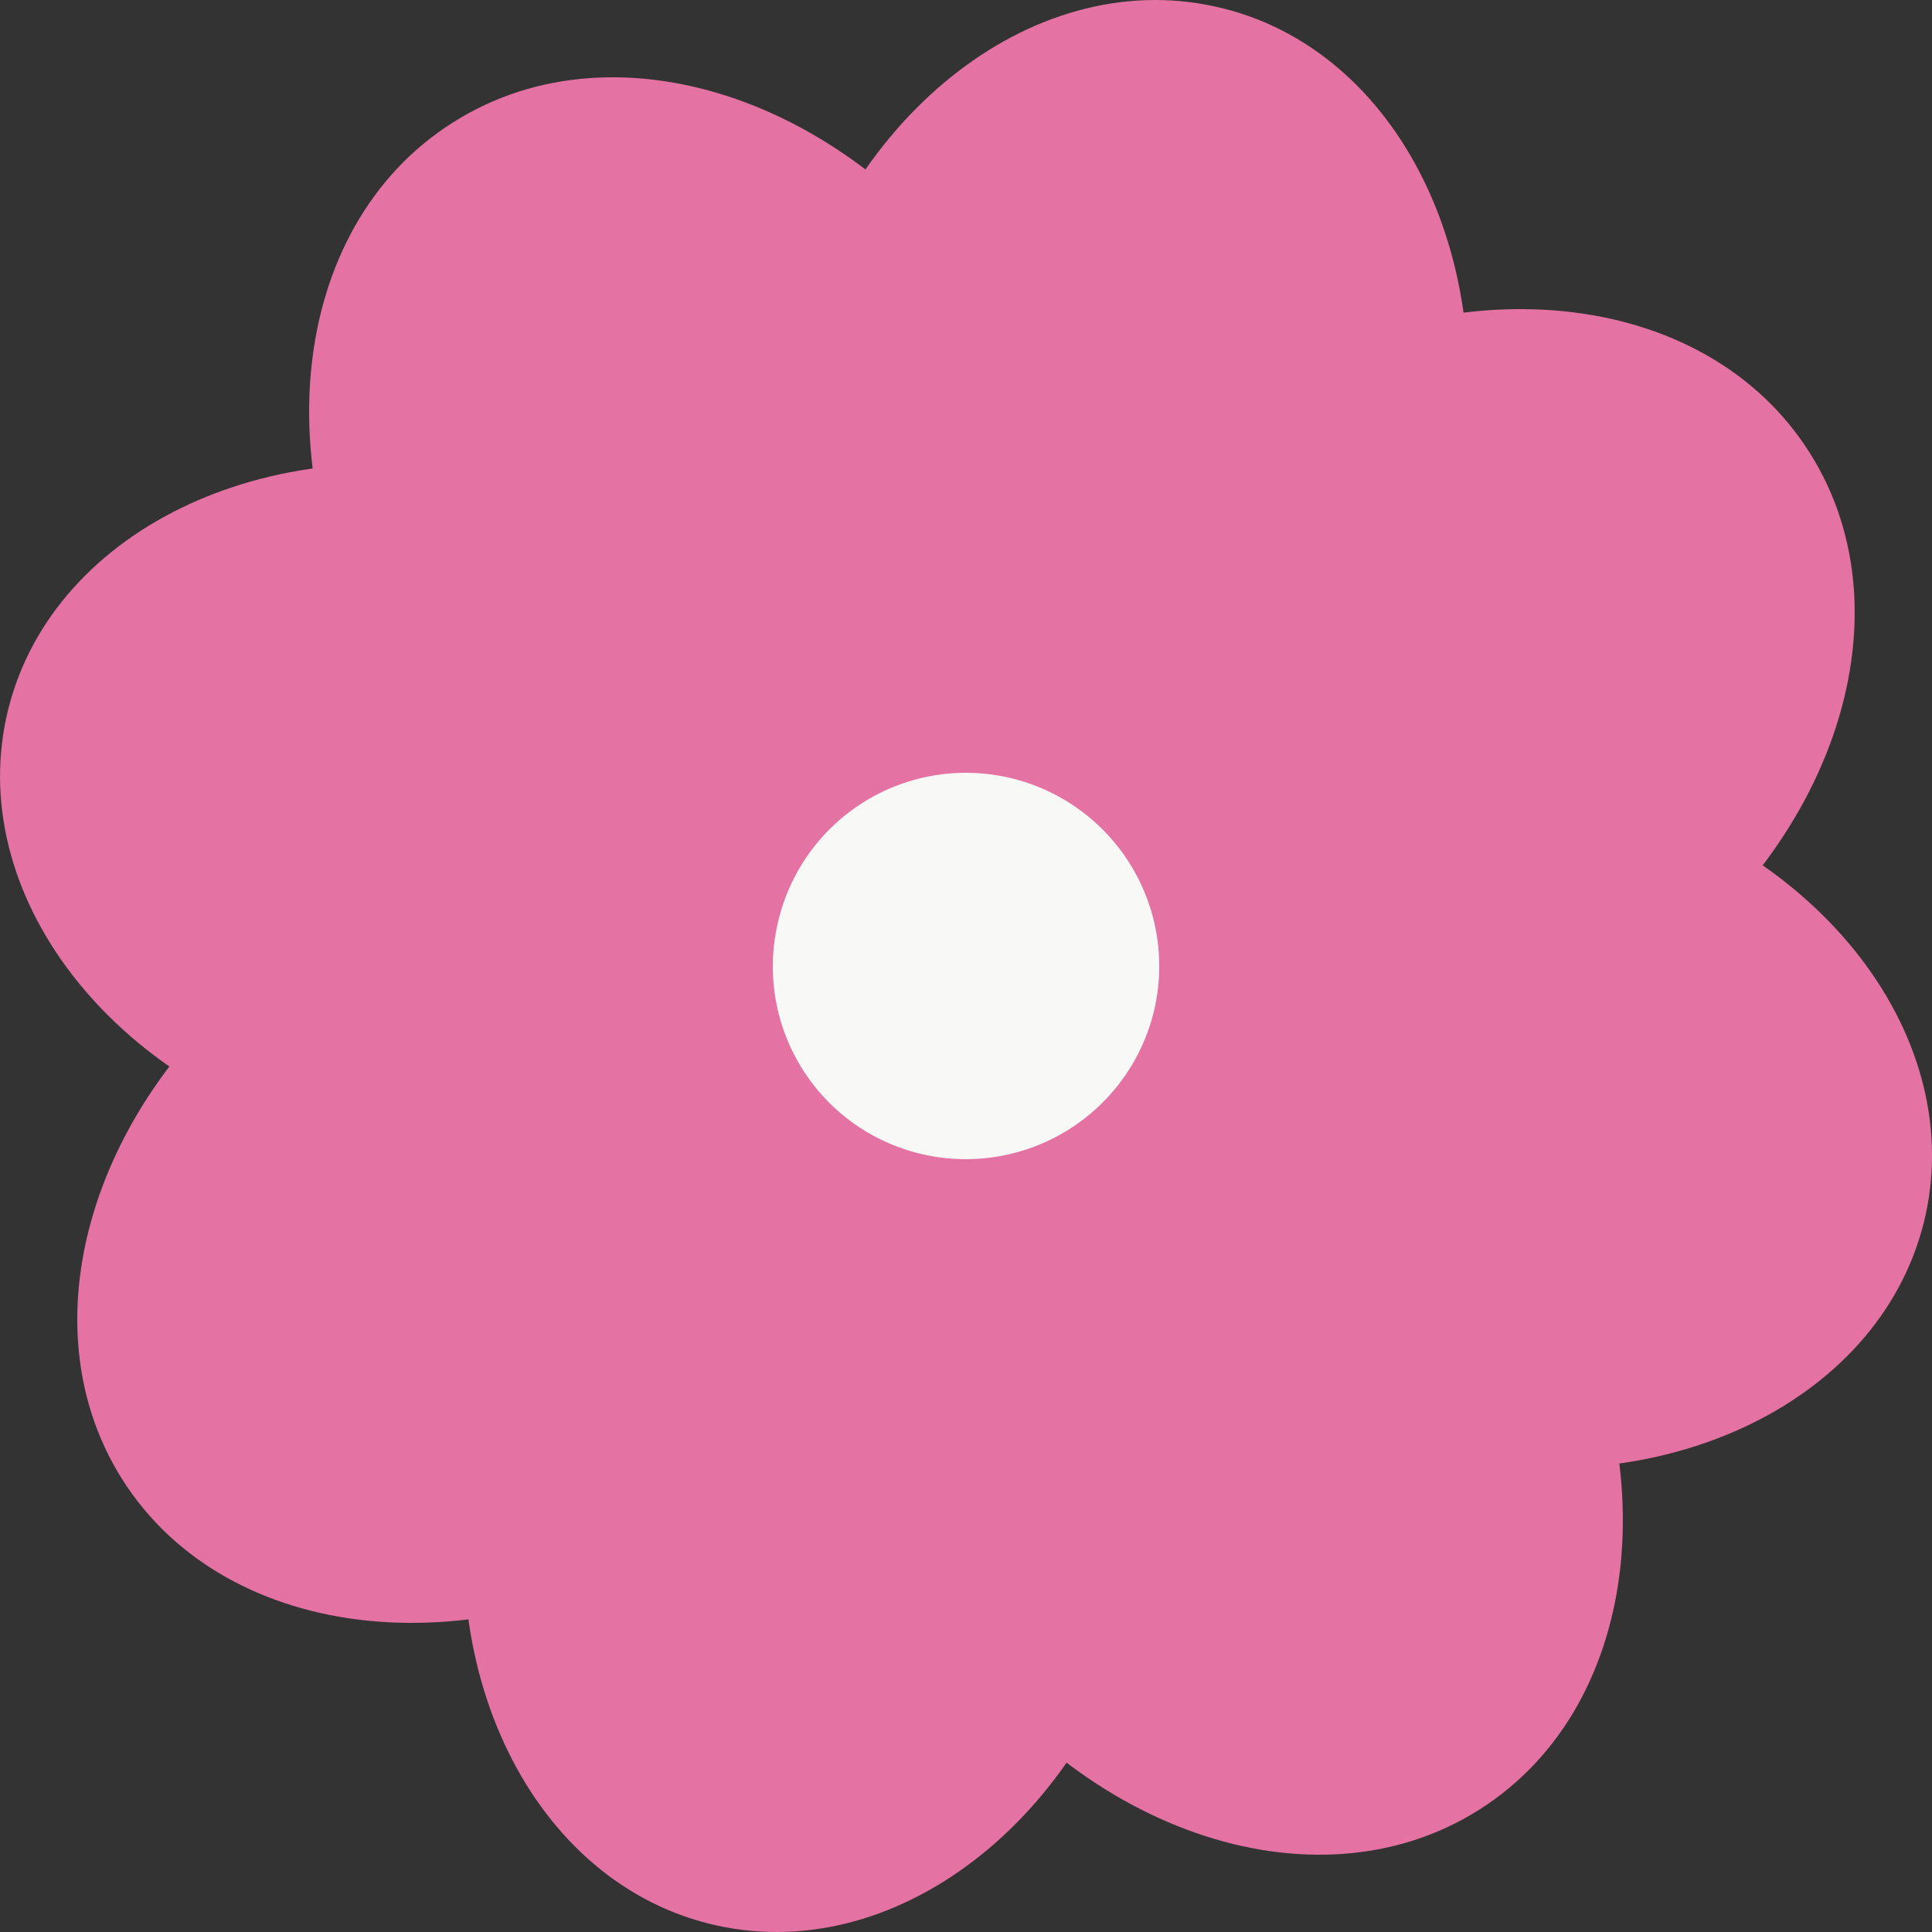
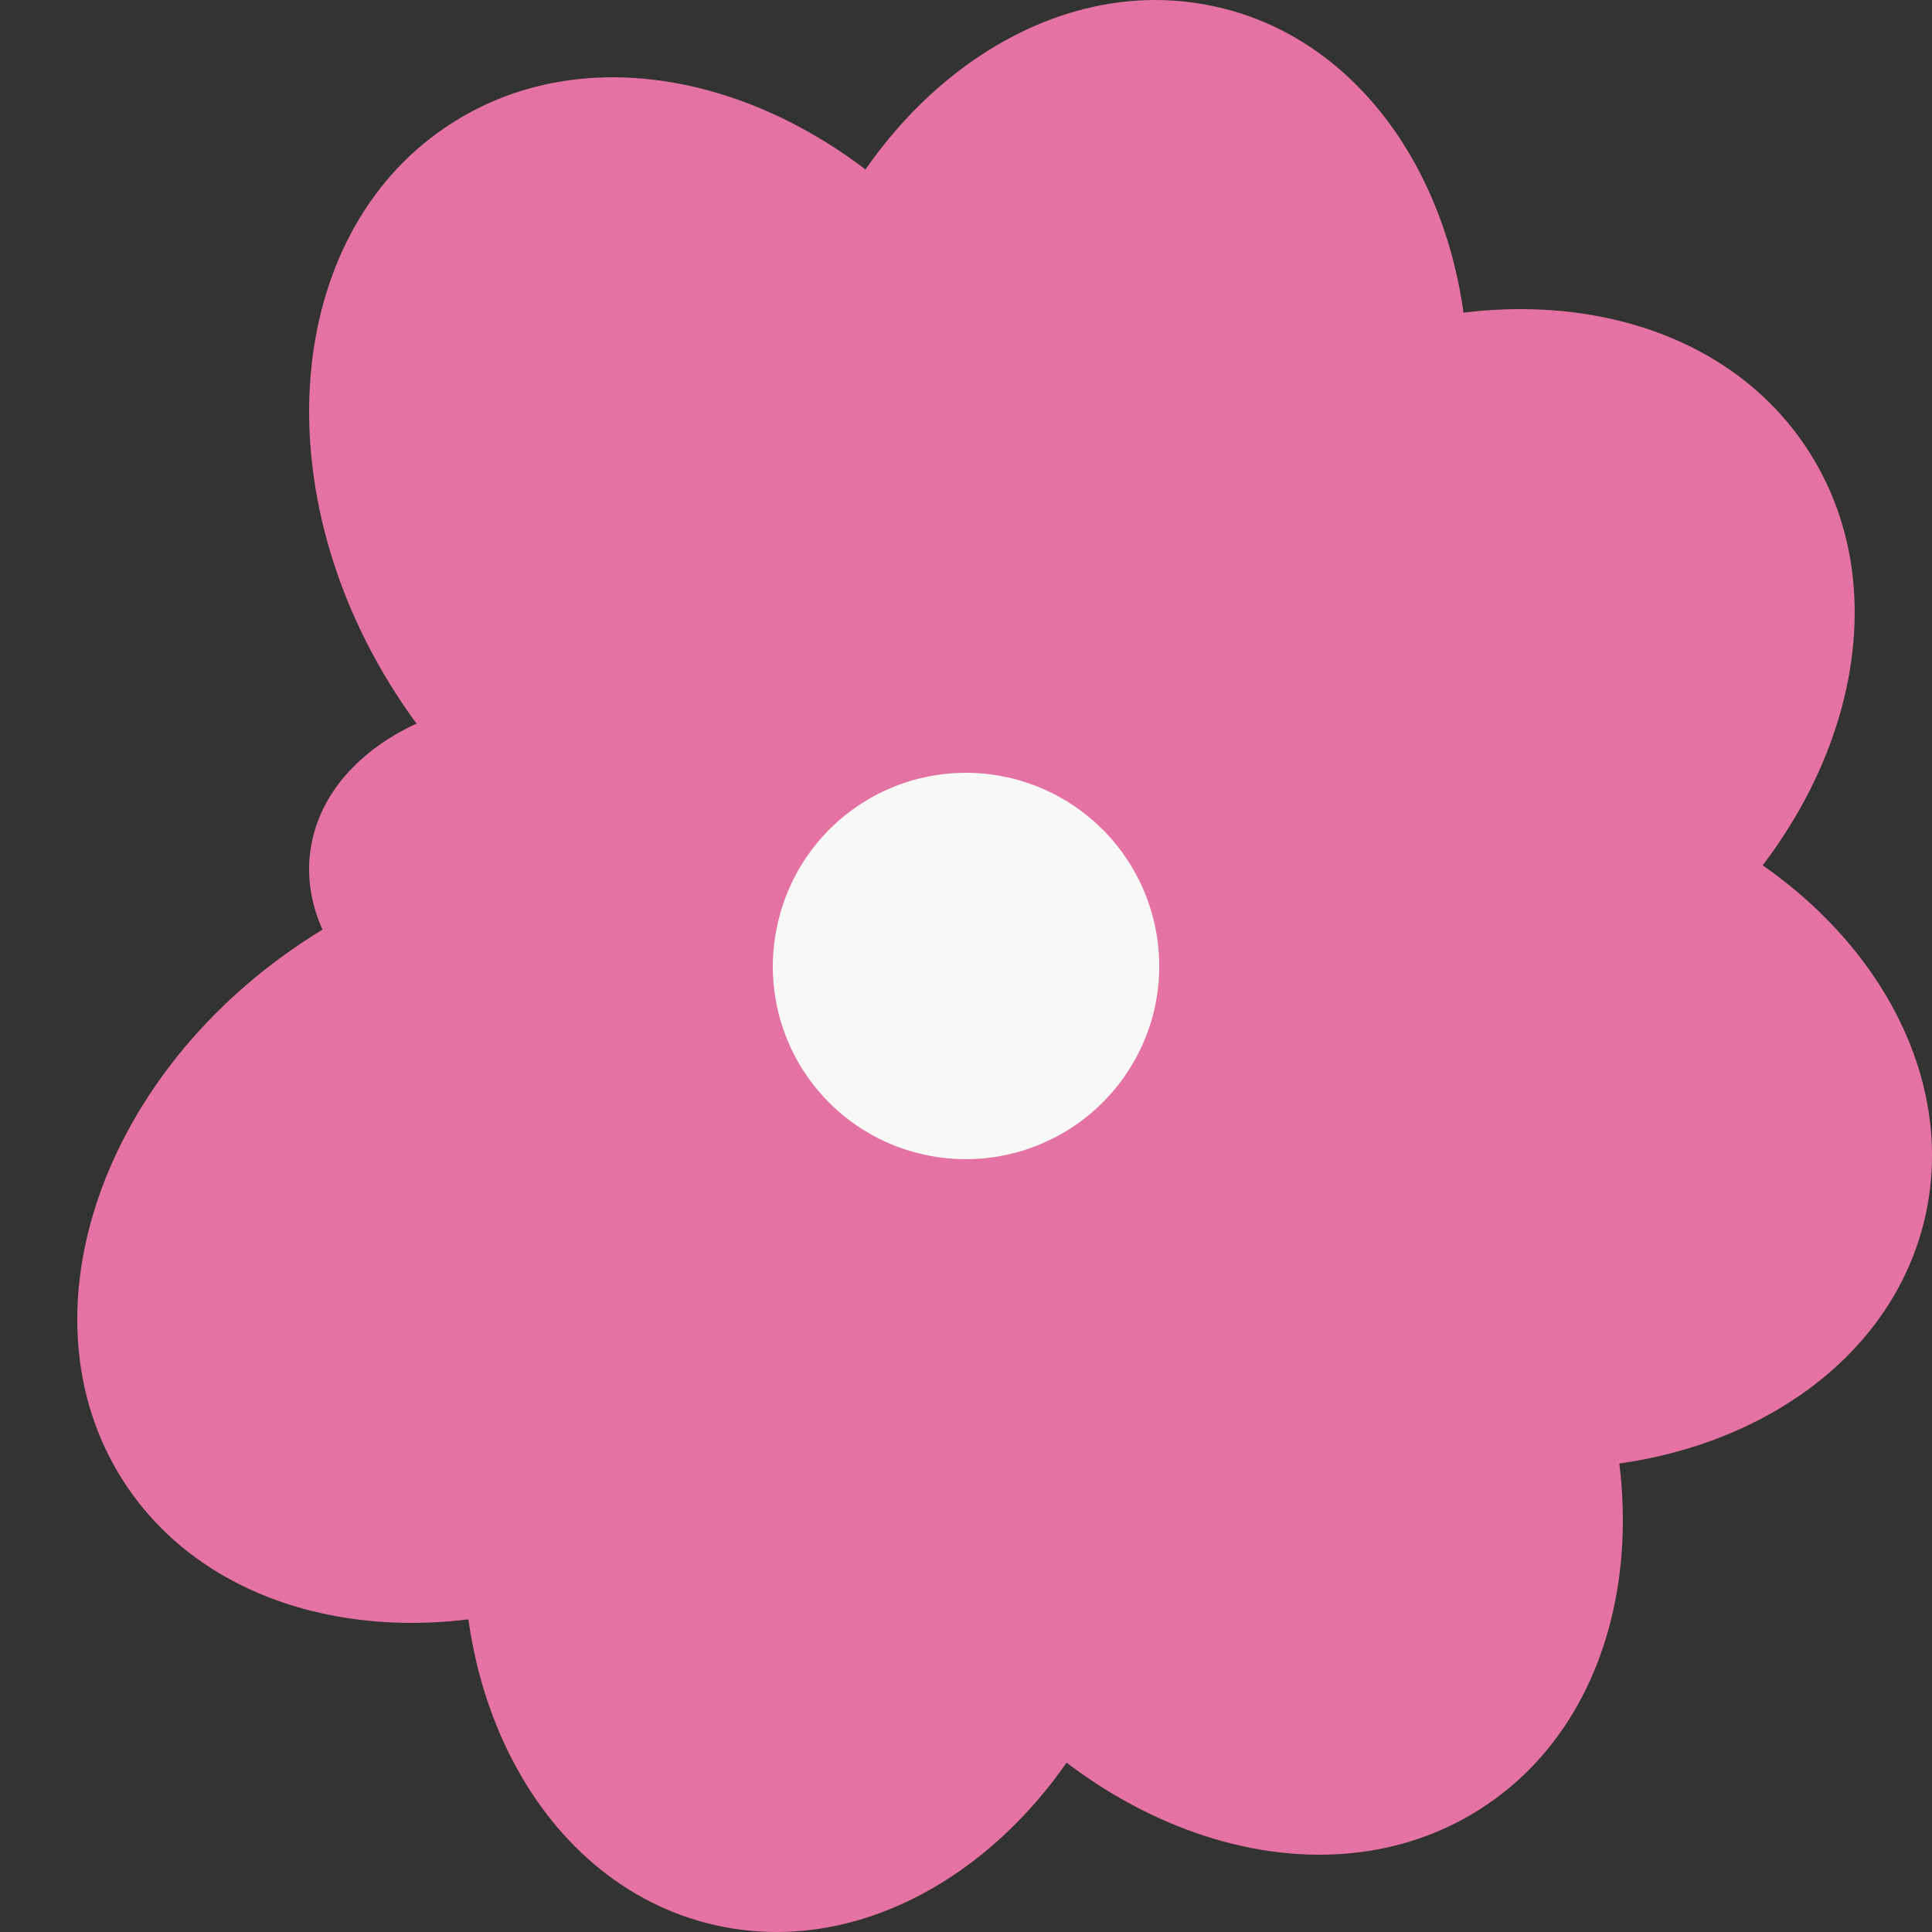
<svg xmlns="http://www.w3.org/2000/svg" width="31" height="31" viewBox="0 0 31 31">
  <rect x="0" y="0" width="31" height="31" fill="#333333" stroke="none" />
  <defs>
    <clipPath id="7j51a">
-       <path d="M0 7.44h13.64V18.6H0z" />
-     </clipPath>
+       </clipPath>
    <clipPath id="7j51b">
      <path d="M17.36 12.4H31v11.16H17.36z" />
    </clipPath>
  </defs>
  <g>
    <g>
      <g>
        <path fill="#e472a2" d="M23.35 7.992c-.84 3.711-3.922 6.196-6.886 5.544-2.967-.645-4.692-4.177-3.851-7.888.834-3.711 3.916-6.196 6.88-5.544 2.964.642 4.692 4.177 3.857 7.888" />
      </g>
      <g>
        <path fill="#e472a2" d="M19.723 10.046c-.464 2.36-2.175 3.938-3.828 3.53-1.645-.412-2.602-2.661-2.138-5.021.465-2.364 2.175-3.942 3.82-3.53 1.653.419 2.61 2.667 2.146 5.021" />
      </g>
      <g>
        <path fill="#e472a2" d="M18.39 25.353c.835-3.71-.893-7.244-3.857-7.89-2.964-.65-6.046 1.836-6.88 5.547-.84 3.71.884 7.235 3.85 7.886 2.965.652 6.053-1.832 6.887-5.543" />
      </g>
      <g>
        <path fill="#e472a2" d="M17.243 22.451c.465-2.362-.496-4.612-2.142-5.024-1.645-.419-3.36 1.167-3.824 3.525-.464 2.362.493 4.612 2.142 5.02 1.646.42 3.36-1.166 3.824-3.521" />
      </g>
      <g>
        <path fill="#e472a2" d="M15.98 5.007c2.154 3.367 1.74 7.463-.921 9.148-2.659 1.689-6.56.326-8.714-3.037-2.161-3.37-1.747-7.467.921-9.152 2.659-1.691 6.56-.326 8.714 3.041" />
      </g>
      <g>
        <path fill="#e472a2" d="M15.293 8.252c1.293 1.84 1.042 4.073-.553 4.993-1.598.92-3.94.178-5.233-1.66-1.293-1.835-1.042-4.066.556-4.987 1.595-.926 3.937-.18 5.23 1.654" />
      </g>
      <g>
        <path fill="#e472a2" d="M24.66 19.885c-2.154-3.368-6.055-4.727-8.72-3.042-2.662 1.686-3.073 5.783-.921 9.154 2.154 3.364 6.061 4.727 8.72 3.038 2.661-1.685 3.075-5.782.921-9.15" />
      </g>
      <g>
        <path fill="#e472a2" d="M21.49 19.41c-1.293-1.835-3.635-2.575-5.233-1.654-1.595.92-1.84 3.153-.547 4.994 1.287 1.833 3.63 2.575 5.227 1.655 1.602-.918 1.847-3.154.553-4.995" />
      </g>
      <g>
        <g />
        <g clip-path="url(#7j51a)">
          <path fill="#e472a2" d="M7.995 7.65c3.71.835 6.193 3.917 5.542 6.882-.646 2.967-4.176 4.692-7.885 3.858-3.71-.832-6.193-3.914-5.55-6.882.65-2.965 4.183-4.693 7.893-3.858" />
        </g>
      </g>
      <g>
        <path fill="#e472a2" d="M10.048 11.277c2.36.465 3.939 2.177 3.527 3.822-.413 1.645-2.658 2.605-5.02 2.146-2.363-.464-3.942-2.182-3.53-3.827.413-1.648 2.662-2.605 5.023-2.14" />
      </g>
      <g>
        <g />
        <g clip-path="url(#7j51b)">
          <path fill="#e472a2" d="M25.356 12.61c-3.71-.834-7.243.89-7.894 3.858-.645 2.965 1.841 6.047 5.542 6.882 3.71.835 7.243-.893 7.894-3.858.646-2.965-1.832-6.047-5.542-6.882" />
        </g>
      </g>
      <g>
        <path fill="#e472a2" d="M22.448 13.757c-2.361-.464-4.604.493-5.023 2.146-.412 1.645 1.166 3.355 3.53 3.82 2.362.464 4.61-.493 5.02-2.138.412-1.653-1.166-3.364-3.527-3.828" />
      </g>
      <g>
        <path fill="#e472a2" d="M5.004 15.023c3.372-2.155 7.467-1.75 9.151.922 1.688 2.66.327 6.56-3.036 8.714-3.37 2.156-7.47 1.741-9.155-.918-1.687-2.663-.326-6.572 3.04-8.718" />
      </g>
      <g>
        <path fill="#e472a2" d="M8.254 15.71c1.84-1.294 4.07-1.05 4.991.556.92 1.595.178 3.937-1.659 5.224-1.834 1.293-4.071 1.048-4.992-.547-.92-1.598-.175-3.94 1.66-5.234" />
      </g>
      <g>
        <path fill="#e472a2" d="M19.884 6.34c-3.366 2.155-4.727 6.058-3.04 8.717 1.691 2.663 5.786 3.078 9.155.922 3.362-2.155 4.724-6.058 3.036-8.718-1.684-2.663-5.779-3.074-9.15-.922" />
      </g>
      <g>
        <path fill="#e472a2" d="M19.414 9.505c-1.835 1.293-2.58 3.638-1.66 5.233.926 1.595 3.158 1.85 4.992.553 1.837-1.29 2.58-3.635 1.659-5.23-.917-1.599-3.151-1.843-4.991-.556" />
      </g>
      <g>
        <path fill="#f8f8f6" d="M18.527 16.176a3.106 3.106 0 0 1-3.701 2.35 3.089 3.089 0 0 1-2.35-3.696 3.095 3.095 0 0 1 3.695-2.356 3.104 3.104 0 0 1 2.356 3.702" />
      </g>
    </g>
  </g>
</svg>